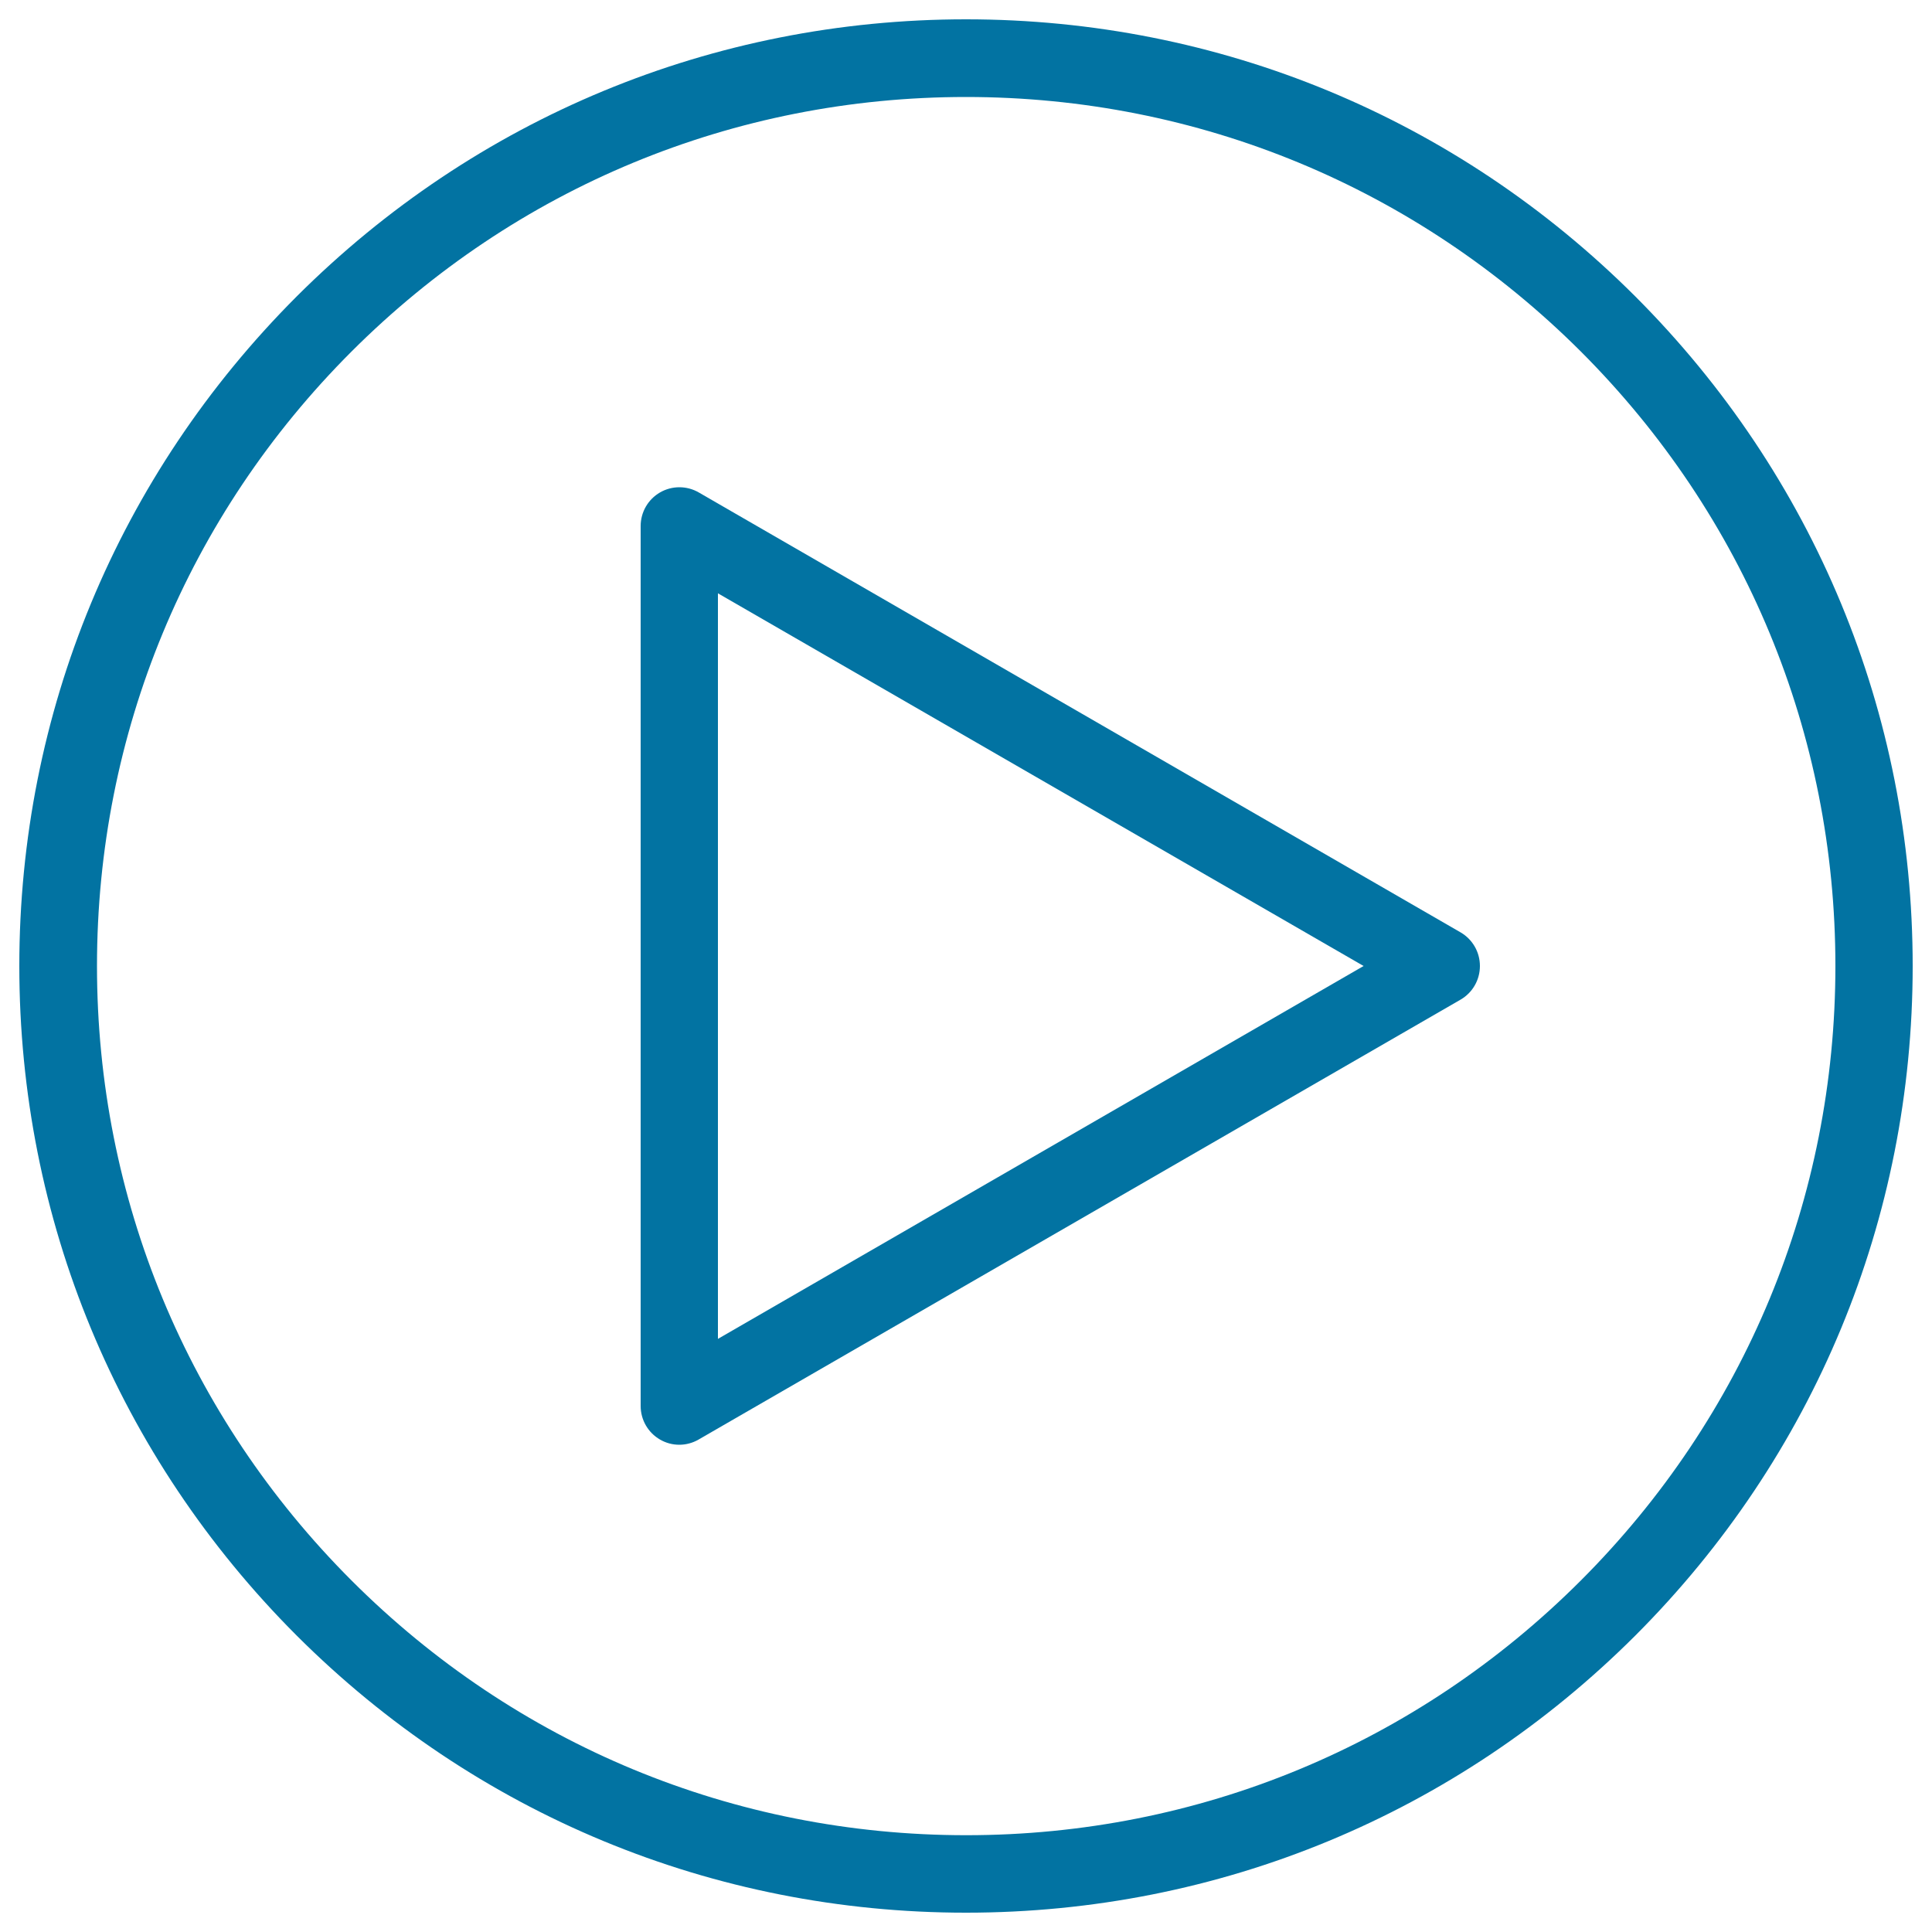
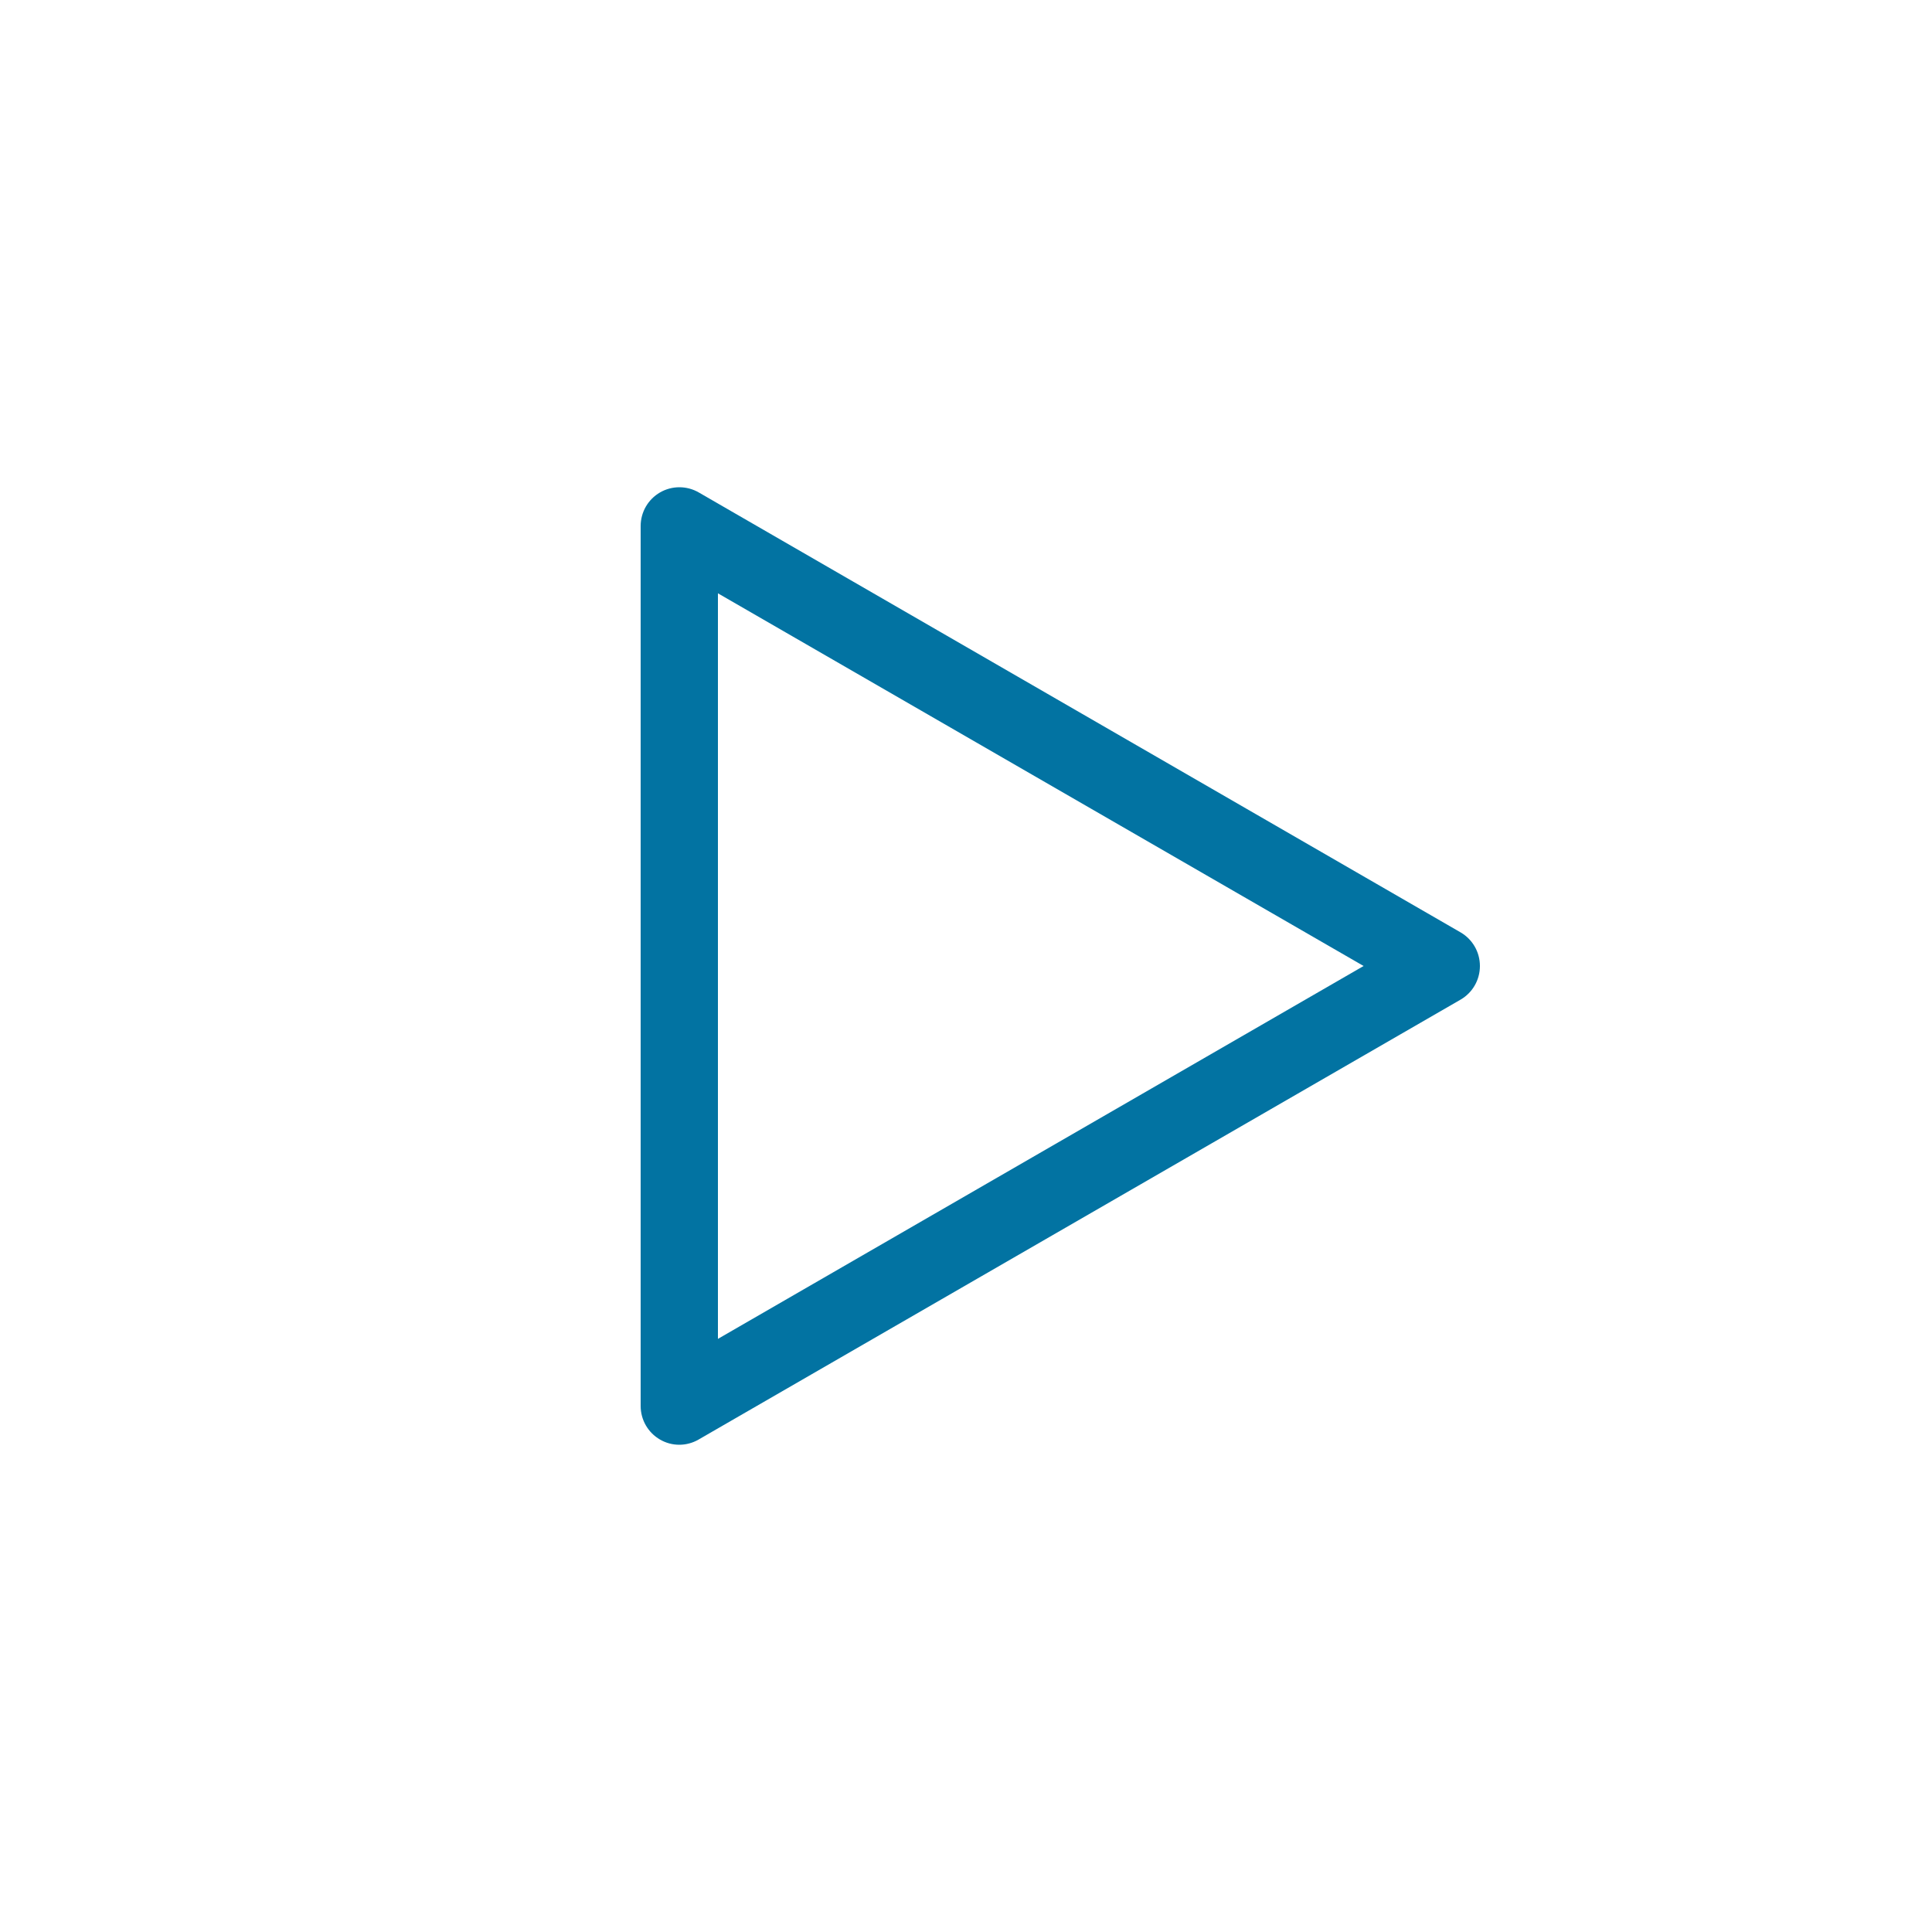
<svg xmlns="http://www.w3.org/2000/svg" viewBox="0 0 1000 1000" style="fill:#0273a2">
  <title>Play Arrow Triangle In Circular Button Outline SVG icon</title>
  <g>
    <g>
      <path d="M351.6,747.8c-3.5,0-6.9-0.9-10-2.7c-6.2-3.6-10-10.2-10-17.4V272.3c0-7.2,3.8-13.8,10-17.4s13.9-3.6,20.1,0L756,482.6c6.2,3.6,10,10.2,10,17.4c0,7.2-3.8,13.8-10,17.4L361.6,745.1C358.5,746.9,355,747.8,351.6,747.8z M371.6,307.1v385.9L705.8,500L371.6,307.1z" />
    </g>
    <g>
-       <path d="M500,990c-130.9,0-253.9-51-346.5-143.5C61,753.9,10,630.9,10,500c0-130.9,51-253.9,143.5-346.5C246.1,61,369.1,10,500,10c130.9,0,253.9,51,346.5,143.5C939,246.1,990,369.1,990,500c0,130.9-51,253.9-143.5,346.5C753.9,939,630.9,990,500,990z M500,50.2c-120.2,0-233.1,46.8-318.1,131.8C97,266.9,50.2,379.8,50.2,500c0,120.2,46.8,233.1,131.8,318.1c85,85,197.9,131.8,318.1,131.8c120.2,0,233.1-46.8,318.1-131.8c85-85,131.8-197.9,131.8-318.1s-46.8-233.1-131.8-318.1C733.1,97,620.2,50.2,500,50.2z" />
-     </g>
+       </g>
  </g>
</svg>